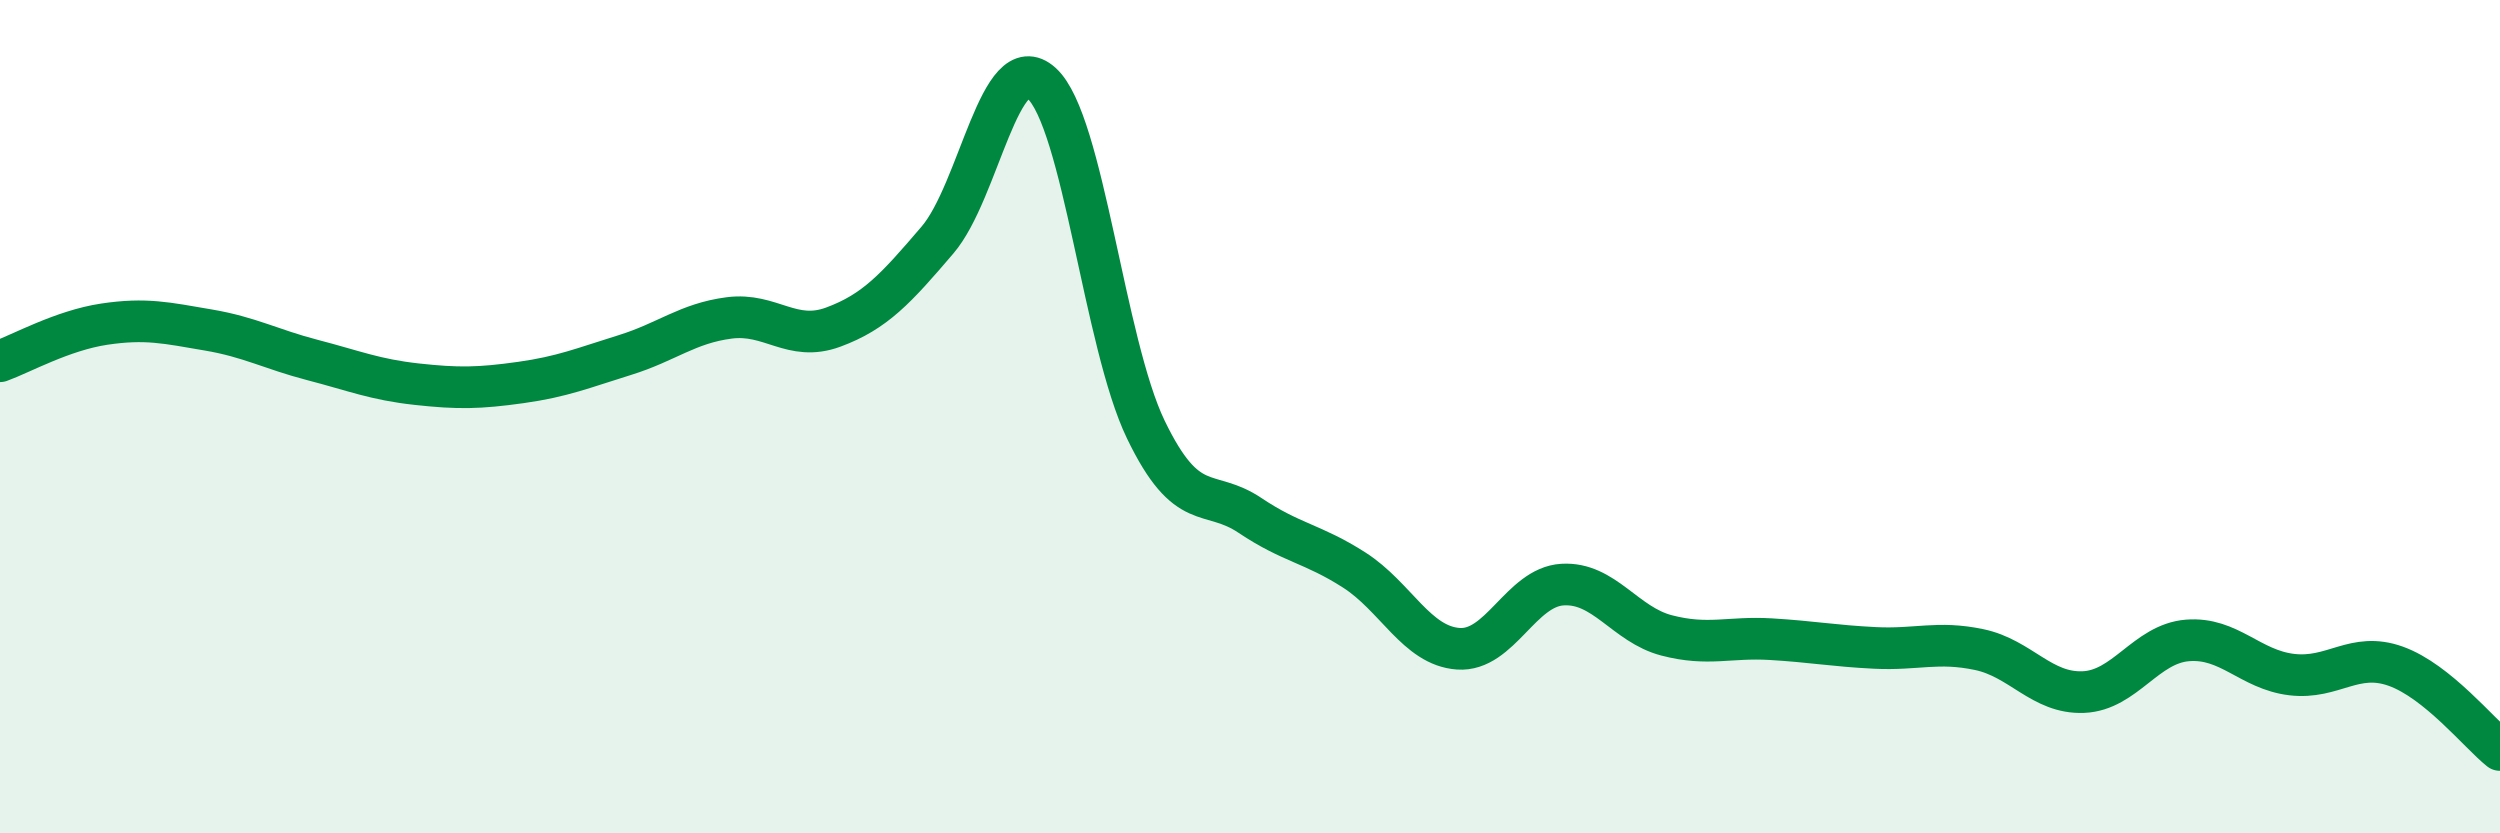
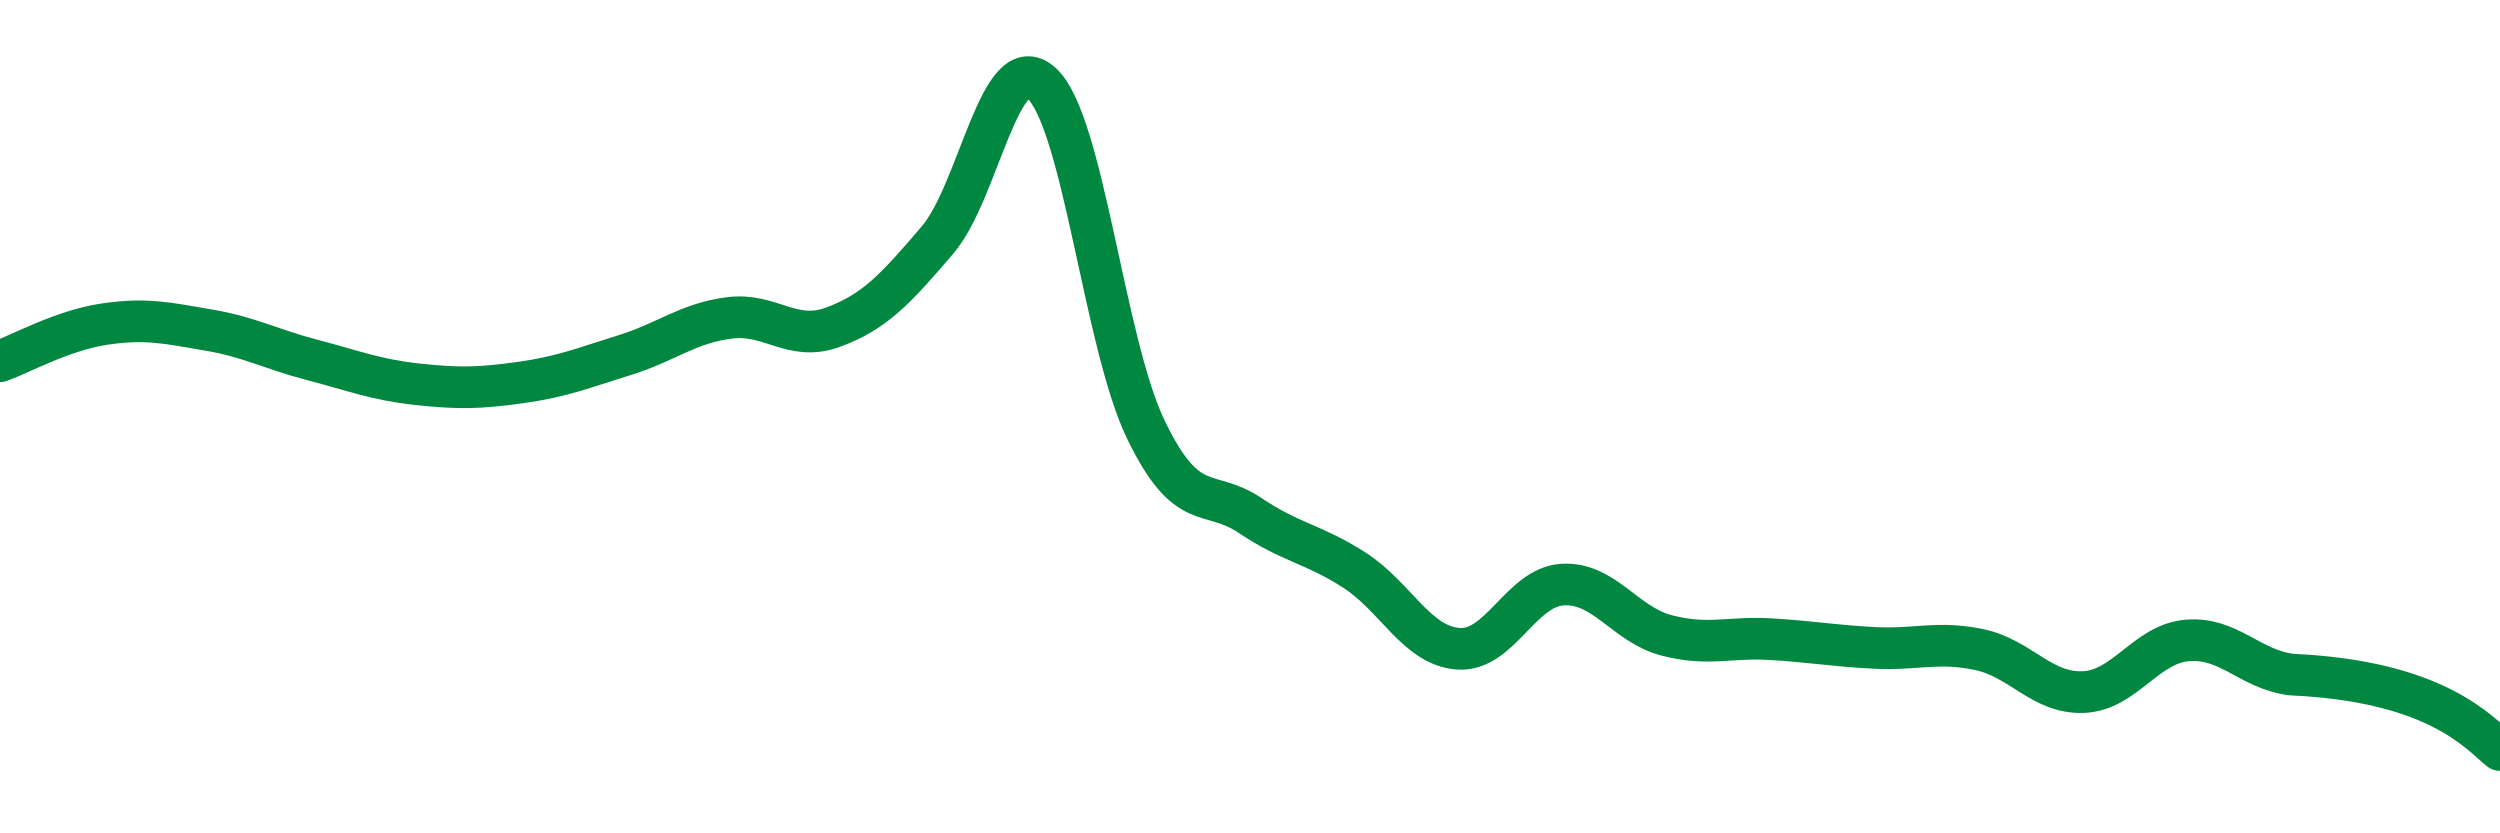
<svg xmlns="http://www.w3.org/2000/svg" width="60" height="20" viewBox="0 0 60 20">
-   <path d="M 0,8.67 C 0.5,8.49 1.5,7.93 2.5,7.78 C 3.5,7.63 4,7.75 5,7.92 C 6,8.09 6.5,8.38 7.5,8.64 C 8.5,8.9 9,9.11 10,9.22 C 11,9.33 11.5,9.32 12.5,9.18 C 13.5,9.04 14,8.83 15,8.52 C 16,8.21 16.5,7.76 17.5,7.63 C 18.5,7.5 19,8.22 20,7.85 C 21,7.48 21.5,6.93 22.5,5.76 C 23.5,4.59 24,1.09 25,2 C 26,2.91 26.5,8.24 27.5,10.31 C 28.5,12.38 29,11.7 30,12.37 C 31,13.04 31.5,13.04 32.5,13.68 C 33.5,14.32 34,15.5 35,15.57 C 36,15.64 36.5,14.09 37.5,14.03 C 38.5,13.97 39,14.99 40,15.25 C 41,15.51 41.5,15.28 42.5,15.34 C 43.5,15.4 44,15.5 45,15.55 C 46,15.6 46.5,15.38 47.5,15.59 C 48.5,15.8 49,16.65 50,16.61 C 51,16.57 51.5,15.45 52.5,15.37 C 53.5,15.29 54,16.07 55,16.19 C 56,16.31 56.5,15.63 57.5,15.99 C 58.5,16.35 59.5,17.6 60,18L60 20L0 20Z" fill="#008740" opacity="0.1" stroke-linecap="round" stroke-linejoin="round" />
-   <path d="M 0,8.67 C 0.5,8.49 1.5,7.93 2.5,7.78 C 3.5,7.63 4,7.75 5,7.92 C 6,8.09 6.5,8.38 7.5,8.64 C 8.5,8.9 9,9.11 10,9.22 C 11,9.33 11.5,9.32 12.5,9.18 C 13.5,9.04 14,8.83 15,8.52 C 16,8.21 16.5,7.76 17.5,7.63 C 18.5,7.5 19,8.22 20,7.85 C 21,7.48 21.5,6.93 22.5,5.76 C 23.5,4.59 24,1.09 25,2 C 26,2.91 26.5,8.24 27.5,10.31 C 28.5,12.38 29,11.7 30,12.37 C 31,13.04 31.5,13.04 32.5,13.68 C 33.5,14.32 34,15.5 35,15.57 C 36,15.64 36.5,14.09 37.5,14.03 C 38.5,13.97 39,14.99 40,15.25 C 41,15.51 41.5,15.28 42.5,15.34 C 43.5,15.4 44,15.5 45,15.55 C 46,15.6 46.5,15.38 47.5,15.59 C 48.5,15.8 49,16.65 50,16.61 C 51,16.57 51.5,15.45 52.5,15.37 C 53.5,15.29 54,16.07 55,16.19 C 56,16.31 56.5,15.63 57.5,15.99 C 58.5,16.35 59.5,17.6 60,18" stroke="#008740" stroke-width="1" fill="none" stroke-linecap="round" stroke-linejoin="round" />
+   <path d="M 0,8.67 C 0.5,8.49 1.5,7.93 2.5,7.78 C 3.5,7.63 4,7.75 5,7.92 C 6,8.09 6.5,8.38 7.5,8.64 C 8.5,8.9 9,9.11 10,9.22 C 11,9.33 11.5,9.32 12.5,9.18 C 13.5,9.04 14,8.83 15,8.52 C 16,8.21 16.5,7.76 17.5,7.63 C 18.5,7.5 19,8.22 20,7.85 C 21,7.48 21.5,6.93 22.5,5.76 C 23.5,4.59 24,1.09 25,2 C 26,2.91 26.5,8.24 27.5,10.31 C 28.5,12.38 29,11.7 30,12.37 C 31,13.04 31.5,13.04 32.5,13.68 C 33.5,14.32 34,15.5 35,15.57 C 36,15.64 36.5,14.09 37.5,14.03 C 38.5,13.97 39,14.99 40,15.25 C 41,15.51 41.5,15.28 42.5,15.34 C 43.5,15.4 44,15.5 45,15.55 C 46,15.6 46.5,15.38 47.5,15.59 C 48.5,15.8 49,16.65 50,16.61 C 51,16.57 51.5,15.45 52.5,15.37 C 53.5,15.29 54,16.07 55,16.19 C 58.5,16.35 59.5,17.6 60,18" stroke="#008740" stroke-width="1" fill="none" stroke-linecap="round" stroke-linejoin="round" />
</svg>